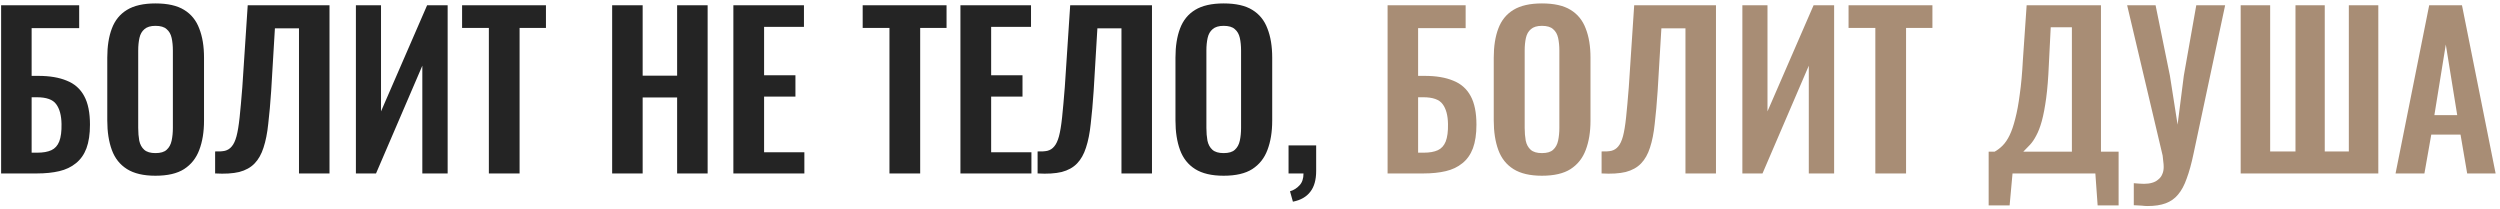
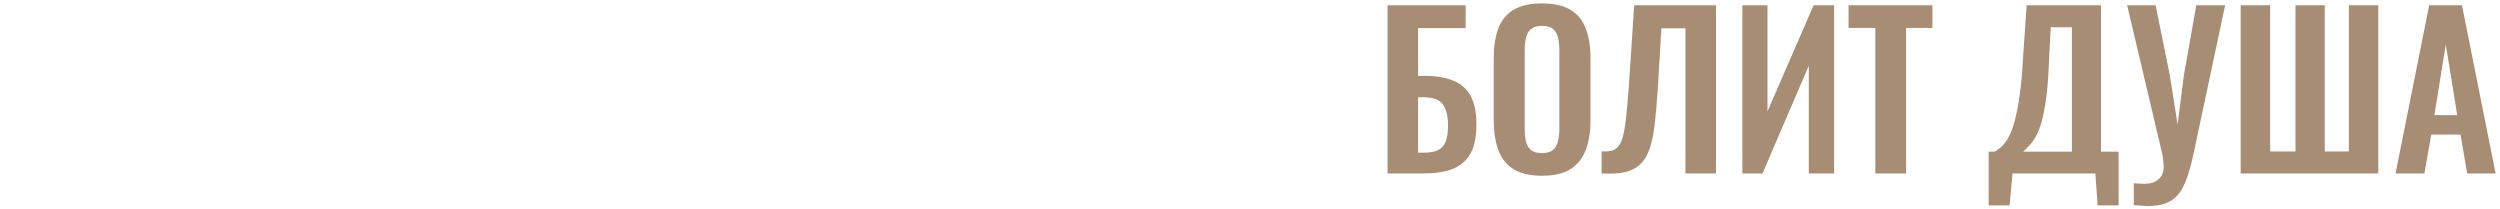
<svg xmlns="http://www.w3.org/2000/svg" width="418" height="35" viewBox="0 0 418 35" fill="none">
-   <path d="M0.187 29V0.885H13.238V4.703H5.289V12.686H6.4C8.297 12.686 9.882 12.952 11.155 13.485C12.451 13.994 13.423 14.85 14.071 16.053C14.719 17.233 15.043 18.83 15.043 20.843C15.043 22.417 14.846 23.736 14.453 24.8C14.059 25.841 13.469 26.674 12.682 27.299C11.919 27.924 10.993 28.364 9.906 28.618C8.818 28.873 7.58 29 6.192 29H0.187ZM5.289 25.529H6.226C7.198 25.529 7.985 25.39 8.587 25.113C9.188 24.835 9.628 24.349 9.906 23.655C10.183 22.937 10.31 21.965 10.287 20.739C10.264 19.281 9.963 18.171 9.385 17.407C8.83 16.643 7.754 16.261 6.157 16.261H5.289V25.529ZM25.99 29.382C24 29.382 22.415 29.012 21.235 28.271C20.054 27.531 19.21 26.466 18.701 25.078C18.192 23.689 17.937 22.046 17.937 20.149V9.632C17.937 7.734 18.192 6.115 18.701 4.772C19.21 3.407 20.054 2.366 21.235 1.649C22.415 0.931 24 0.573 25.99 0.573C28.026 0.573 29.623 0.931 30.78 1.649C31.96 2.366 32.804 3.407 33.314 4.772C33.846 6.115 34.112 7.734 34.112 9.632V20.184C34.112 22.058 33.846 23.689 33.314 25.078C32.804 26.443 31.96 27.508 30.78 28.271C29.623 29.012 28.026 29.382 25.99 29.382ZM25.99 25.598C26.846 25.598 27.471 25.413 27.864 25.043C28.281 24.673 28.558 24.164 28.697 23.516C28.836 22.868 28.905 22.162 28.905 21.398V8.452C28.905 7.665 28.836 6.959 28.697 6.334C28.558 5.71 28.281 5.224 27.864 4.877C27.471 4.506 26.846 4.321 25.99 4.321C25.18 4.321 24.567 4.506 24.15 4.877C23.734 5.224 23.456 5.71 23.317 6.334C23.178 6.959 23.109 7.665 23.109 8.452V21.398C23.109 22.162 23.167 22.868 23.282 23.516C23.421 24.164 23.699 24.673 24.116 25.043C24.532 25.413 25.157 25.598 25.99 25.598ZM35.968 29V25.321C36.616 25.344 37.16 25.309 37.599 25.217C38.062 25.101 38.444 24.858 38.745 24.488C39.069 24.117 39.335 23.55 39.543 22.787C39.752 22 39.925 20.947 40.064 19.628C40.203 18.309 40.353 16.632 40.515 14.595L41.418 0.885H55.093V29H49.991V4.738H45.965L45.34 15.22C45.201 17.28 45.039 19.096 44.854 20.67C44.692 22.243 44.426 23.585 44.056 24.696C43.709 25.784 43.211 26.663 42.563 27.334C41.915 28.005 41.059 28.479 39.995 28.757C38.93 29.012 37.588 29.093 35.968 29ZM59.506 29V0.885H63.706V18.622L71.411 0.885H74.847V29H70.613V10.986L62.872 29H59.506ZM81.738 29V4.668H77.261V0.885H91.283V4.668H86.875V29H81.738ZM102.351 29V0.885H107.453V12.652H113.215V0.885H118.317V29H113.215V16.296H107.453V29H102.351ZM122.619 29V0.885H134.421V4.495H127.756V12.582H132.997V16.157H127.756V25.46H134.49V29H122.619ZM148.718 29V4.668H144.24V0.885H158.263V4.668H153.855V29H148.718ZM160.583 29V0.885H172.385V4.495H165.72V12.582H170.962V16.157H165.72V25.46H172.454V29H160.583ZM173.486 29V25.321C174.134 25.344 174.678 25.309 175.118 25.217C175.58 25.101 175.962 24.858 176.263 24.488C176.587 24.117 176.853 23.55 177.061 22.787C177.27 22 177.443 20.947 177.582 19.628C177.721 18.309 177.871 16.632 178.033 14.595L178.936 0.885H192.611V29H187.509V4.738H183.483L182.858 15.22C182.719 17.28 182.557 19.096 182.372 20.67C182.21 22.243 181.944 23.585 181.574 24.696C181.227 25.784 180.729 26.663 180.081 27.334C179.433 28.005 178.577 28.479 177.513 28.757C176.448 29.012 175.106 29.093 173.486 29ZM204.59 29.382C202.6 29.382 201.015 29.012 199.835 28.271C198.655 27.531 197.81 26.466 197.301 25.078C196.792 23.689 196.538 22.046 196.538 20.149V9.632C196.538 7.734 196.792 6.115 197.301 4.772C197.81 3.407 198.655 2.366 199.835 1.649C201.015 0.931 202.6 0.573 204.59 0.573C206.627 0.573 208.223 0.931 209.38 1.649C210.561 2.366 211.405 3.407 211.914 4.772C212.446 6.115 212.713 7.734 212.713 9.632V20.184C212.713 22.058 212.446 23.689 211.914 25.078C211.405 26.443 210.561 27.508 209.38 28.271C208.223 29.012 206.627 29.382 204.59 29.382ZM204.59 25.598C205.447 25.598 206.071 25.413 206.465 25.043C206.881 24.673 207.159 24.164 207.298 23.516C207.437 22.868 207.506 22.162 207.506 21.398V8.452C207.506 7.665 207.437 6.959 207.298 6.334C207.159 5.71 206.881 5.224 206.465 4.877C206.071 4.506 205.447 4.321 204.59 4.321C203.78 4.321 203.167 4.506 202.751 4.877C202.334 5.224 202.057 5.71 201.918 6.334C201.779 6.959 201.709 7.665 201.709 8.452V21.398C201.709 22.162 201.767 22.868 201.883 23.516C202.022 24.164 202.3 24.673 202.716 25.043C203.133 25.413 203.757 25.598 204.59 25.598ZM216.175 33.721L215.689 31.985C216.314 31.8 216.846 31.464 217.286 30.979C217.726 30.516 217.945 29.856 217.945 29H215.446V24.314H220.063V28.584C220.063 30.064 219.739 31.221 219.091 32.054C218.443 32.911 217.471 33.466 216.175 33.721Z" fill="#242424" />
  <path d="M232.005 29V0.885H245.056V4.703H237.107V12.686H238.218C240.115 12.686 241.7 12.952 242.973 13.485C244.269 13.994 245.241 14.85 245.889 16.053C246.537 17.233 246.861 18.83 246.861 20.843C246.861 22.417 246.664 23.736 246.271 24.8C245.877 25.841 245.287 26.674 244.5 27.299C243.737 27.924 242.811 28.364 241.724 28.618C240.636 28.873 239.398 29 238.01 29H232.005ZM237.107 25.529H238.044C239.016 25.529 239.803 25.39 240.405 25.113C241.006 24.835 241.446 24.349 241.724 23.655C242.001 22.937 242.129 21.965 242.105 20.739C242.082 19.281 241.781 18.171 241.203 17.407C240.648 16.643 239.572 16.261 237.975 16.261H237.107V25.529ZM257.808 29.382C255.818 29.382 254.233 29.012 253.053 28.271C251.872 27.531 251.028 26.466 250.519 25.078C250.01 23.689 249.755 22.046 249.755 20.149V9.632C249.755 7.734 250.01 6.115 250.519 4.772C251.028 3.407 251.872 2.366 253.053 1.649C254.233 0.931 255.818 0.573 257.808 0.573C259.844 0.573 261.441 0.931 262.598 1.649C263.778 2.366 264.623 3.407 265.132 4.772C265.664 6.115 265.93 7.734 265.93 9.632V20.184C265.93 22.058 265.664 23.689 265.132 25.078C264.623 26.443 263.778 27.508 262.598 28.271C261.441 29.012 259.844 29.382 257.808 29.382ZM257.808 25.598C258.664 25.598 259.289 25.413 259.682 25.043C260.099 24.673 260.376 24.164 260.515 23.516C260.654 22.868 260.724 22.162 260.724 21.398V8.452C260.724 7.665 260.654 6.959 260.515 6.334C260.376 5.71 260.099 5.224 259.682 4.877C259.289 4.506 258.664 4.321 257.808 4.321C256.998 4.321 256.385 4.506 255.968 4.877C255.552 5.224 255.274 5.71 255.135 6.334C254.996 6.959 254.927 7.665 254.927 8.452V21.398C254.927 22.162 254.985 22.868 255.1 23.516C255.239 24.164 255.517 24.673 255.934 25.043C256.35 25.413 256.975 25.598 257.808 25.598ZM267.786 29V25.321C268.434 25.344 268.978 25.309 269.418 25.217C269.88 25.101 270.262 24.858 270.563 24.488C270.887 24.117 271.153 23.55 271.361 22.787C271.57 22 271.743 20.947 271.882 19.628C272.021 18.309 272.171 16.632 272.333 14.595L273.236 0.885H286.911V29H281.809V4.738H277.783L277.158 15.22C277.019 17.28 276.857 19.096 276.672 20.67C276.51 22.243 276.244 23.585 275.874 24.696C275.527 25.784 275.029 26.663 274.381 27.334C273.733 28.005 272.877 28.479 271.813 28.757C270.748 29.012 269.406 29.093 267.786 29ZM291.324 29V0.885H295.524V18.622L303.229 0.885H306.665V29H302.431V10.986L294.691 29H291.324ZM313.556 29V4.668H309.079V0.885H323.101V4.668H318.693V29H313.556ZM332.503 34.345V25.355H333.509C333.972 25.101 334.412 24.765 334.828 24.349C335.268 23.909 335.661 23.331 336.008 22.613C336.356 21.896 336.668 20.982 336.946 19.871C337.246 18.737 337.501 17.361 337.709 15.741C337.941 14.121 338.114 12.2 338.23 9.979L338.855 0.885H351.281V25.355H354.231V34.345H350.725L350.344 29H336.494L336.008 34.345H332.503ZM338.299 25.355H346.421V4.564H342.881L342.569 10.777C342.476 12.999 342.326 14.885 342.117 16.435C341.909 17.962 341.666 19.235 341.388 20.253C341.111 21.248 340.798 22.058 340.451 22.683C340.127 23.308 339.78 23.817 339.41 24.21C339.04 24.603 338.67 24.985 338.299 25.355ZM356.77 34.311V30.631C357.094 30.654 357.394 30.678 357.672 30.701C357.95 30.724 358.216 30.735 358.47 30.735C358.979 30.735 359.431 30.678 359.824 30.562C360.241 30.446 360.588 30.261 360.865 30.007C361.166 29.775 361.386 29.486 361.525 29.139C361.687 28.792 361.768 28.387 361.768 27.924C361.768 27.6 361.745 27.288 361.698 26.987C361.675 26.686 361.641 26.362 361.594 26.015L355.659 0.885H360.414L362.809 12.652L364.093 20.843L365.135 12.652L367.217 0.885H372.042L366.766 25.668C366.419 27.334 366.037 28.722 365.621 29.833C365.227 30.967 364.741 31.869 364.163 32.54C363.607 33.212 362.913 33.697 362.08 33.998C361.27 34.299 360.264 34.45 359.06 34.45C358.783 34.45 358.447 34.426 358.054 34.38C357.661 34.357 357.232 34.334 356.77 34.311ZM374.641 29V0.885H379.57V25.321H383.805V0.885H388.699V25.321H392.725V0.885H397.654V29H374.641ZM400.537 29L406.16 0.885H411.644L417.267 29H412.512L411.401 22.509H406.507L405.362 29H400.537ZM407.028 19.247H410.846L408.937 7.445L407.028 19.247Z" fill="#A88D75" />
</svg>